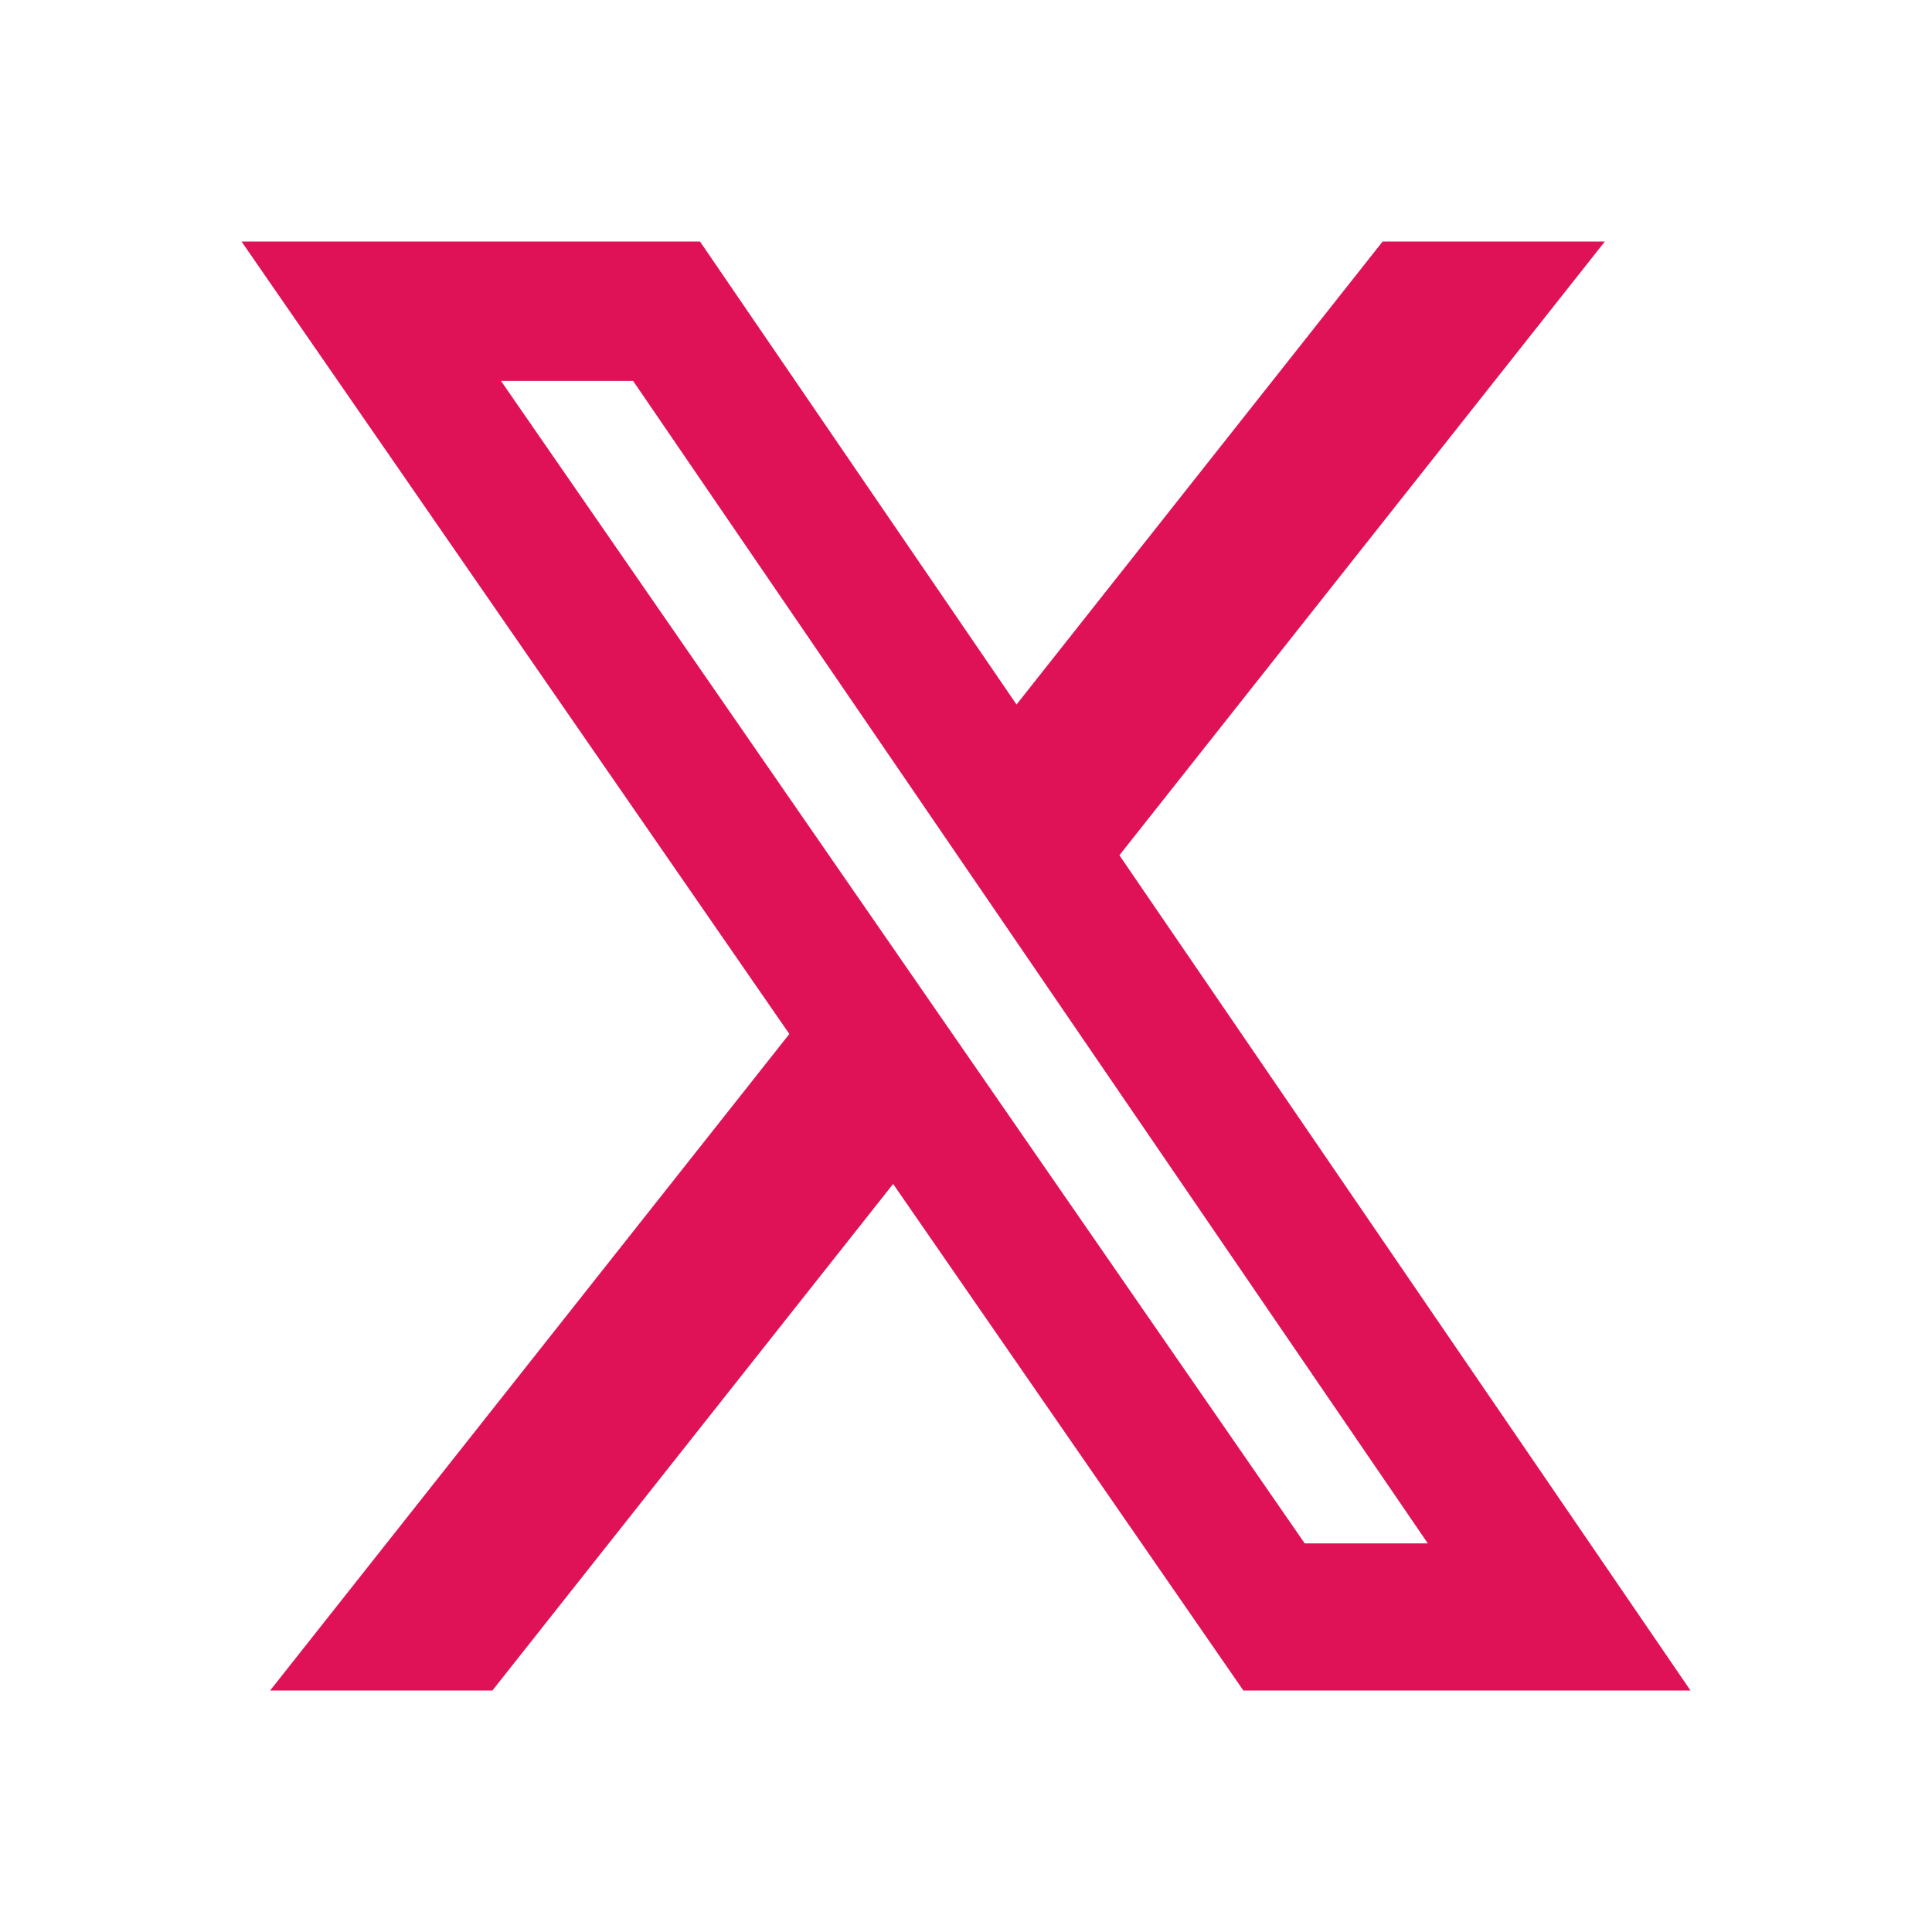
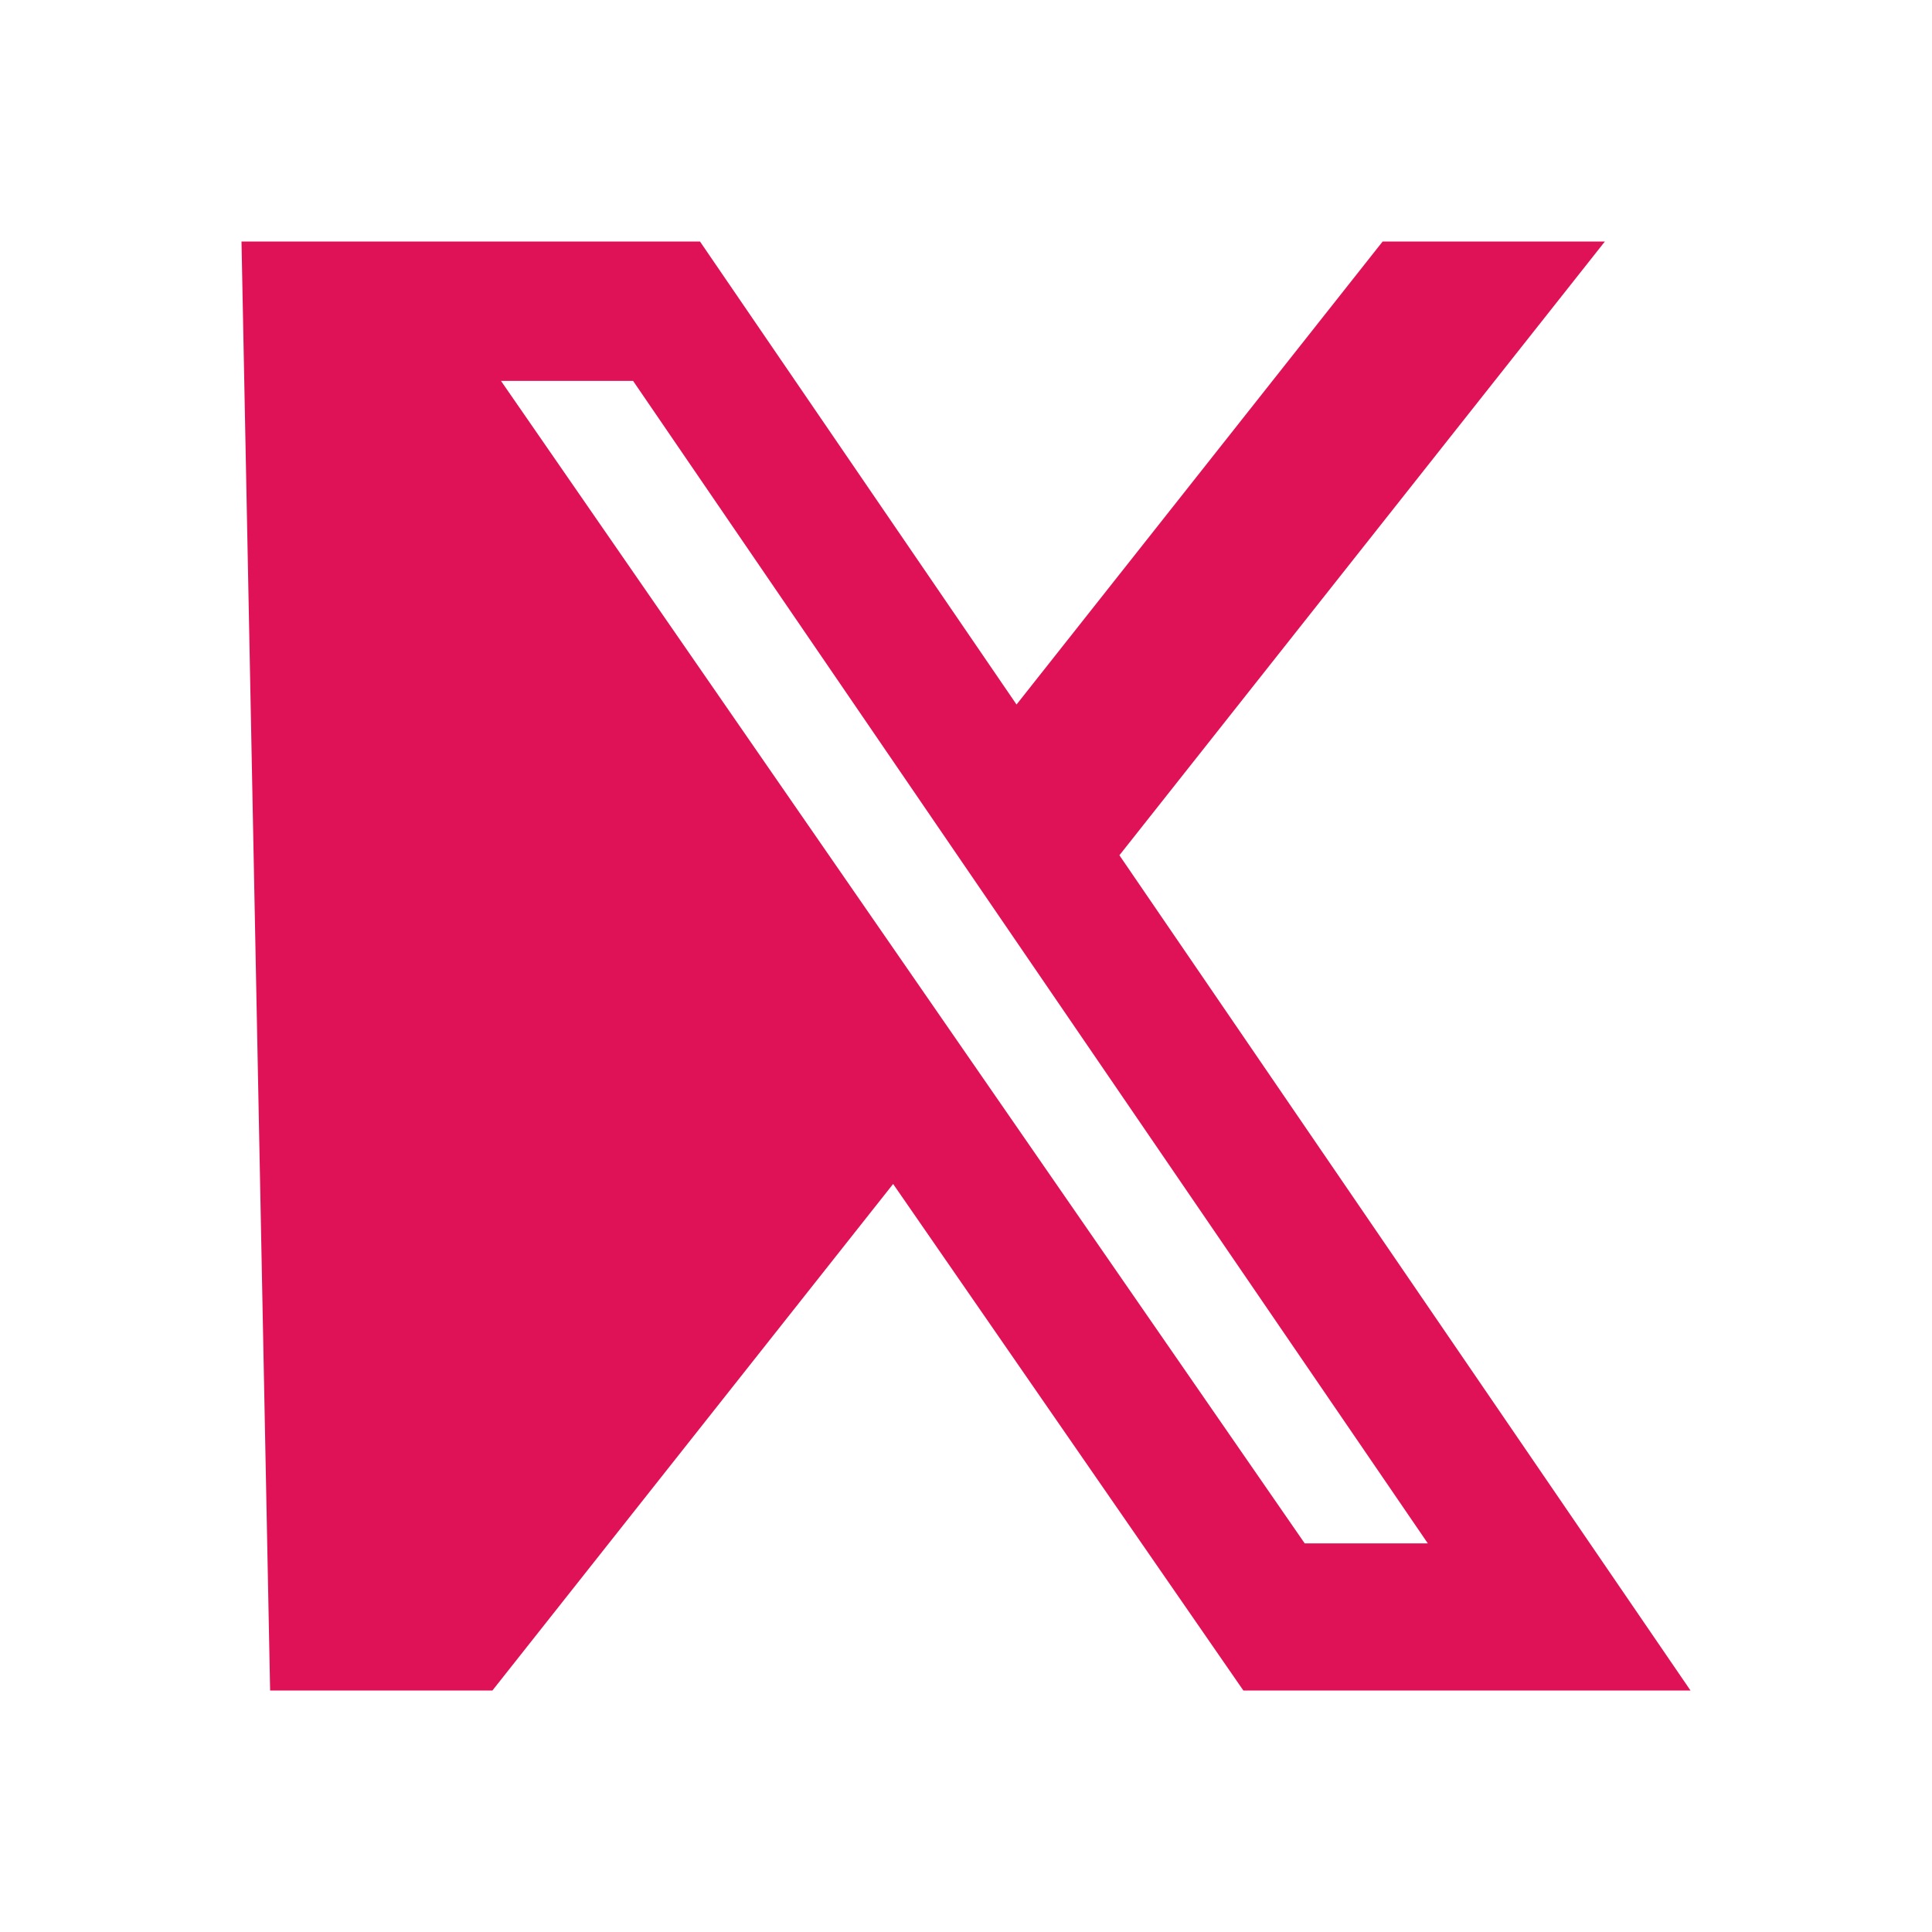
<svg xmlns="http://www.w3.org/2000/svg" width="32" height="32" viewBox="0 0 32 32" fill="none">
  <g id="social-media-icons">
-     <path id="X" d="M22.901 4H26.582L18.541 14.166L28 28H20.594L14.793 19.61L8.156 28H4.474L13.074 17.126L4 4H11.594L16.837 11.669L22.901 4ZM21.61 25.563H23.649L10.486 6.309H8.298L21.61 25.563Z" fill="#E01257" />
+     <path id="X" d="M22.901 4H26.582L18.541 14.166L28 28H20.594L14.793 19.61L8.156 28H4.474L4 4H11.594L16.837 11.669L22.901 4ZM21.61 25.563H23.649L10.486 6.309H8.298L21.61 25.563Z" fill="#E01257" />
  </g>
</svg>